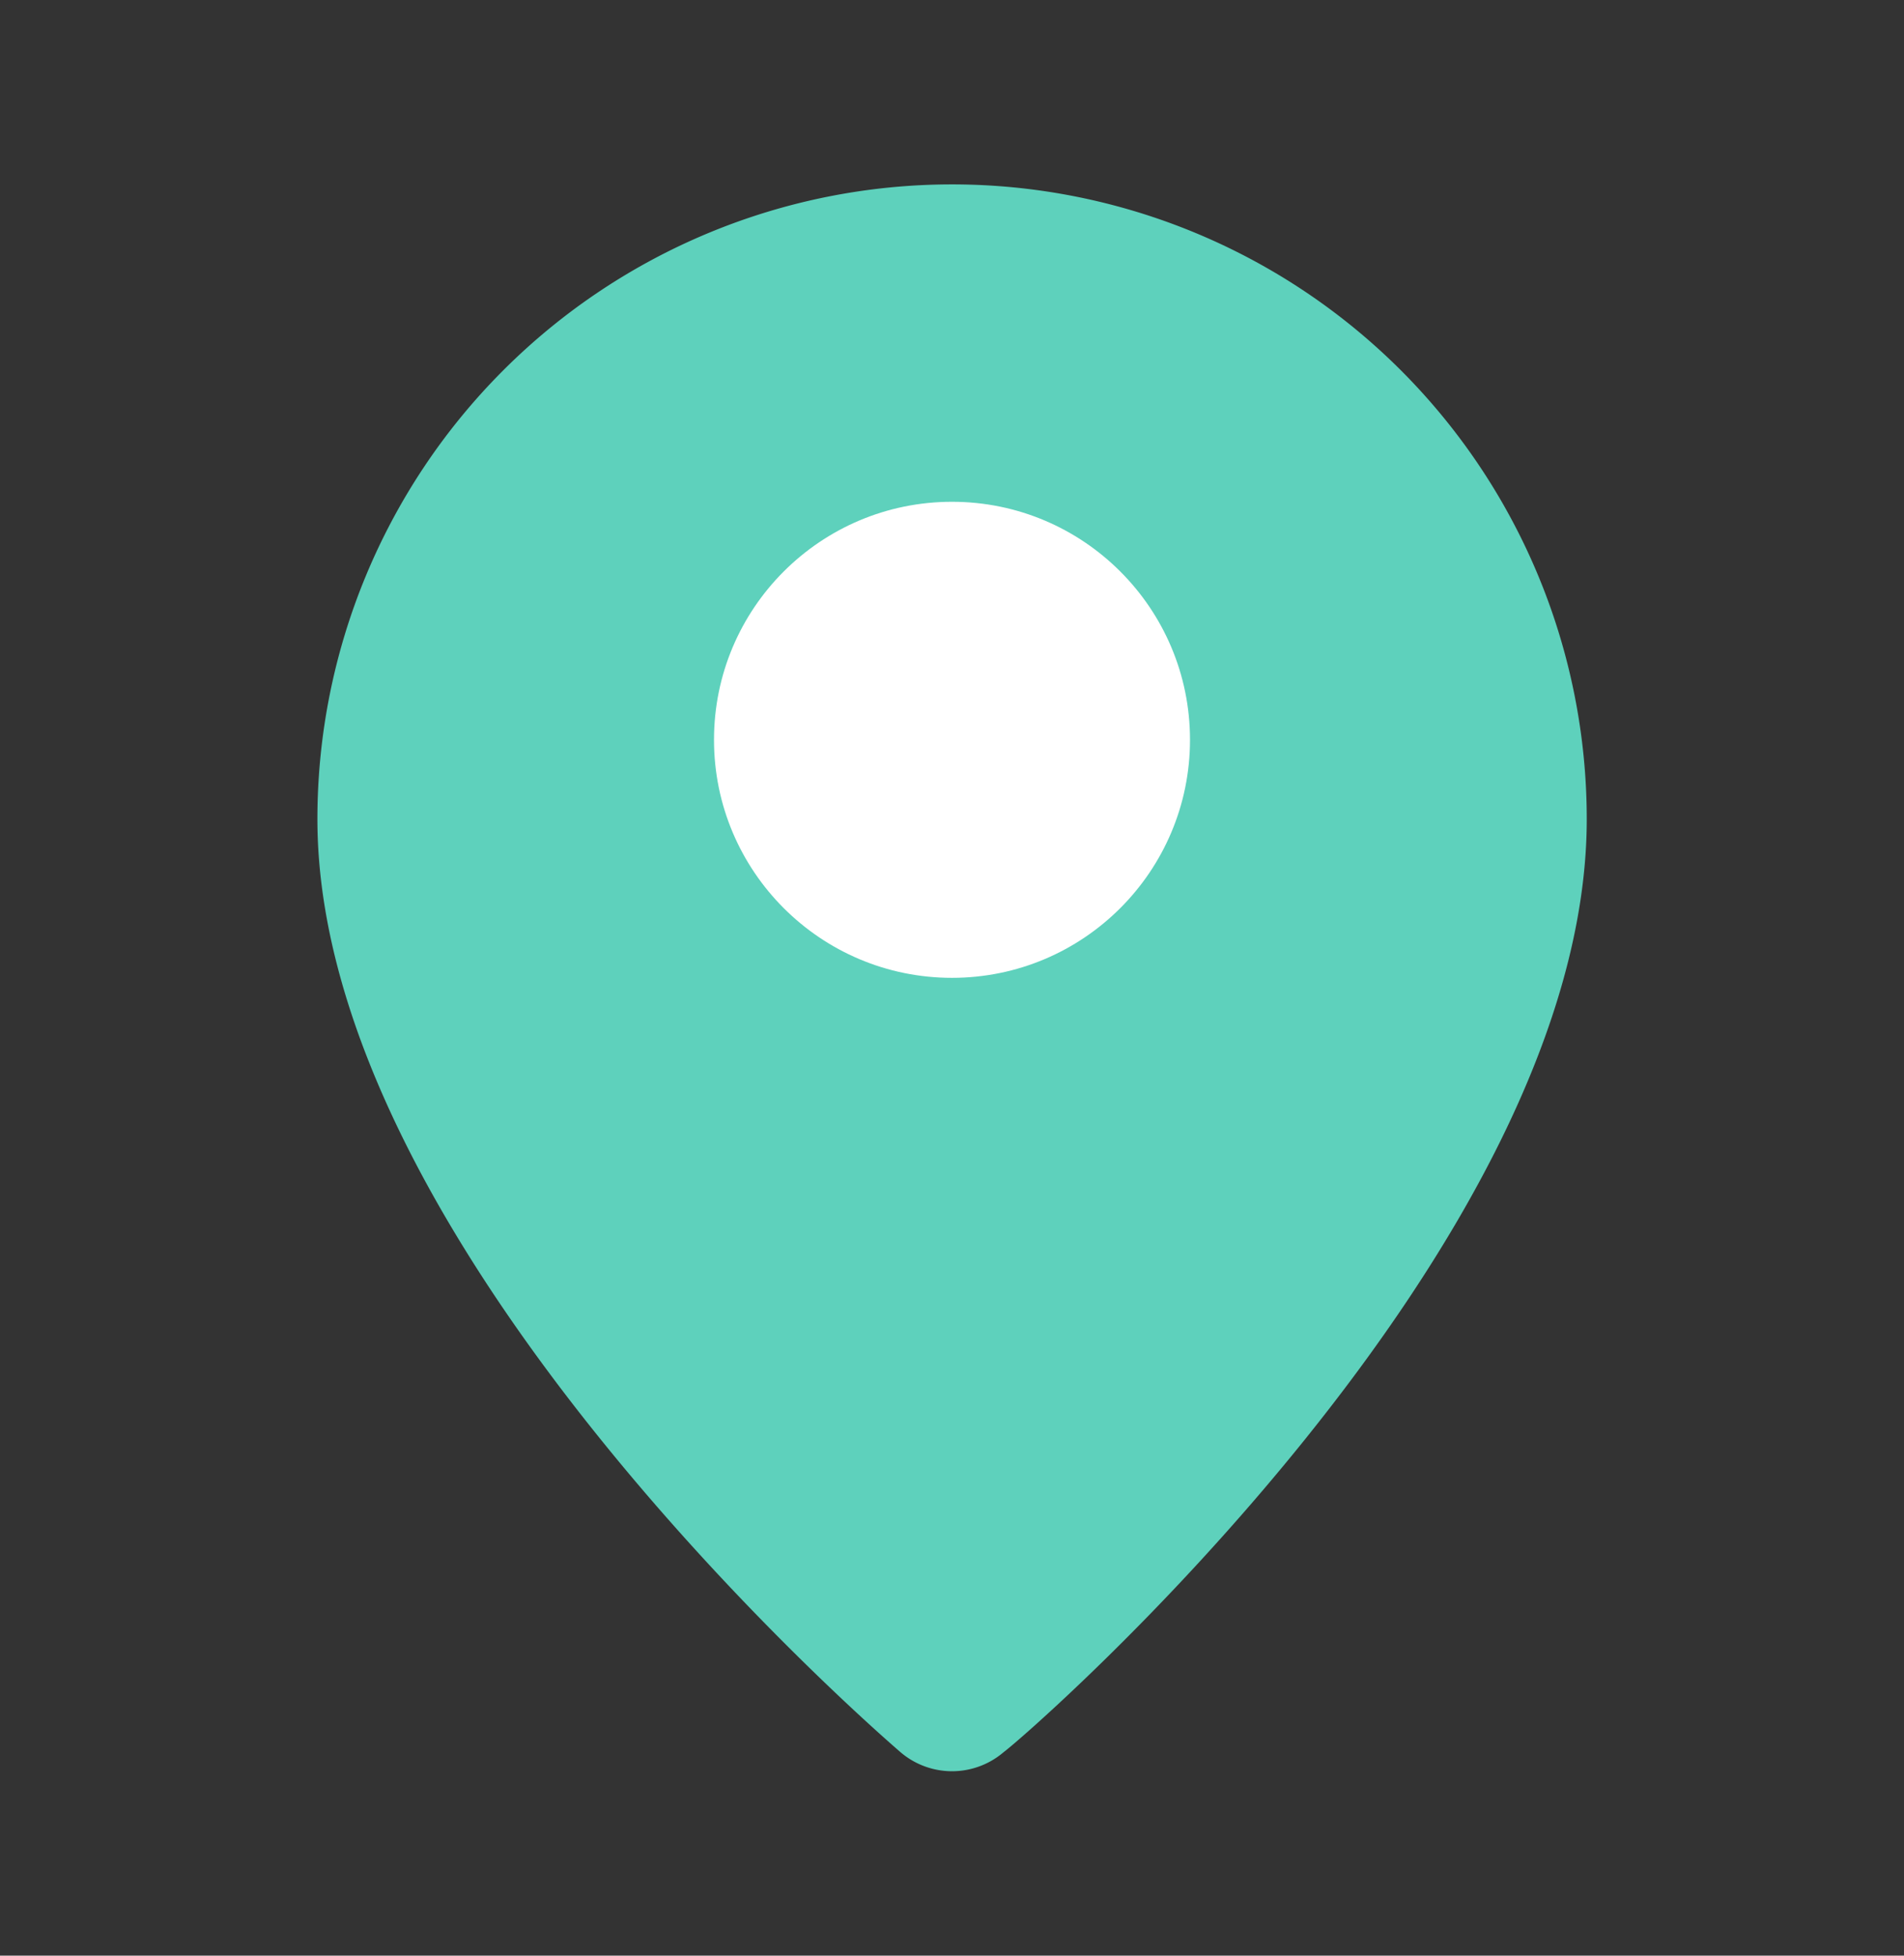
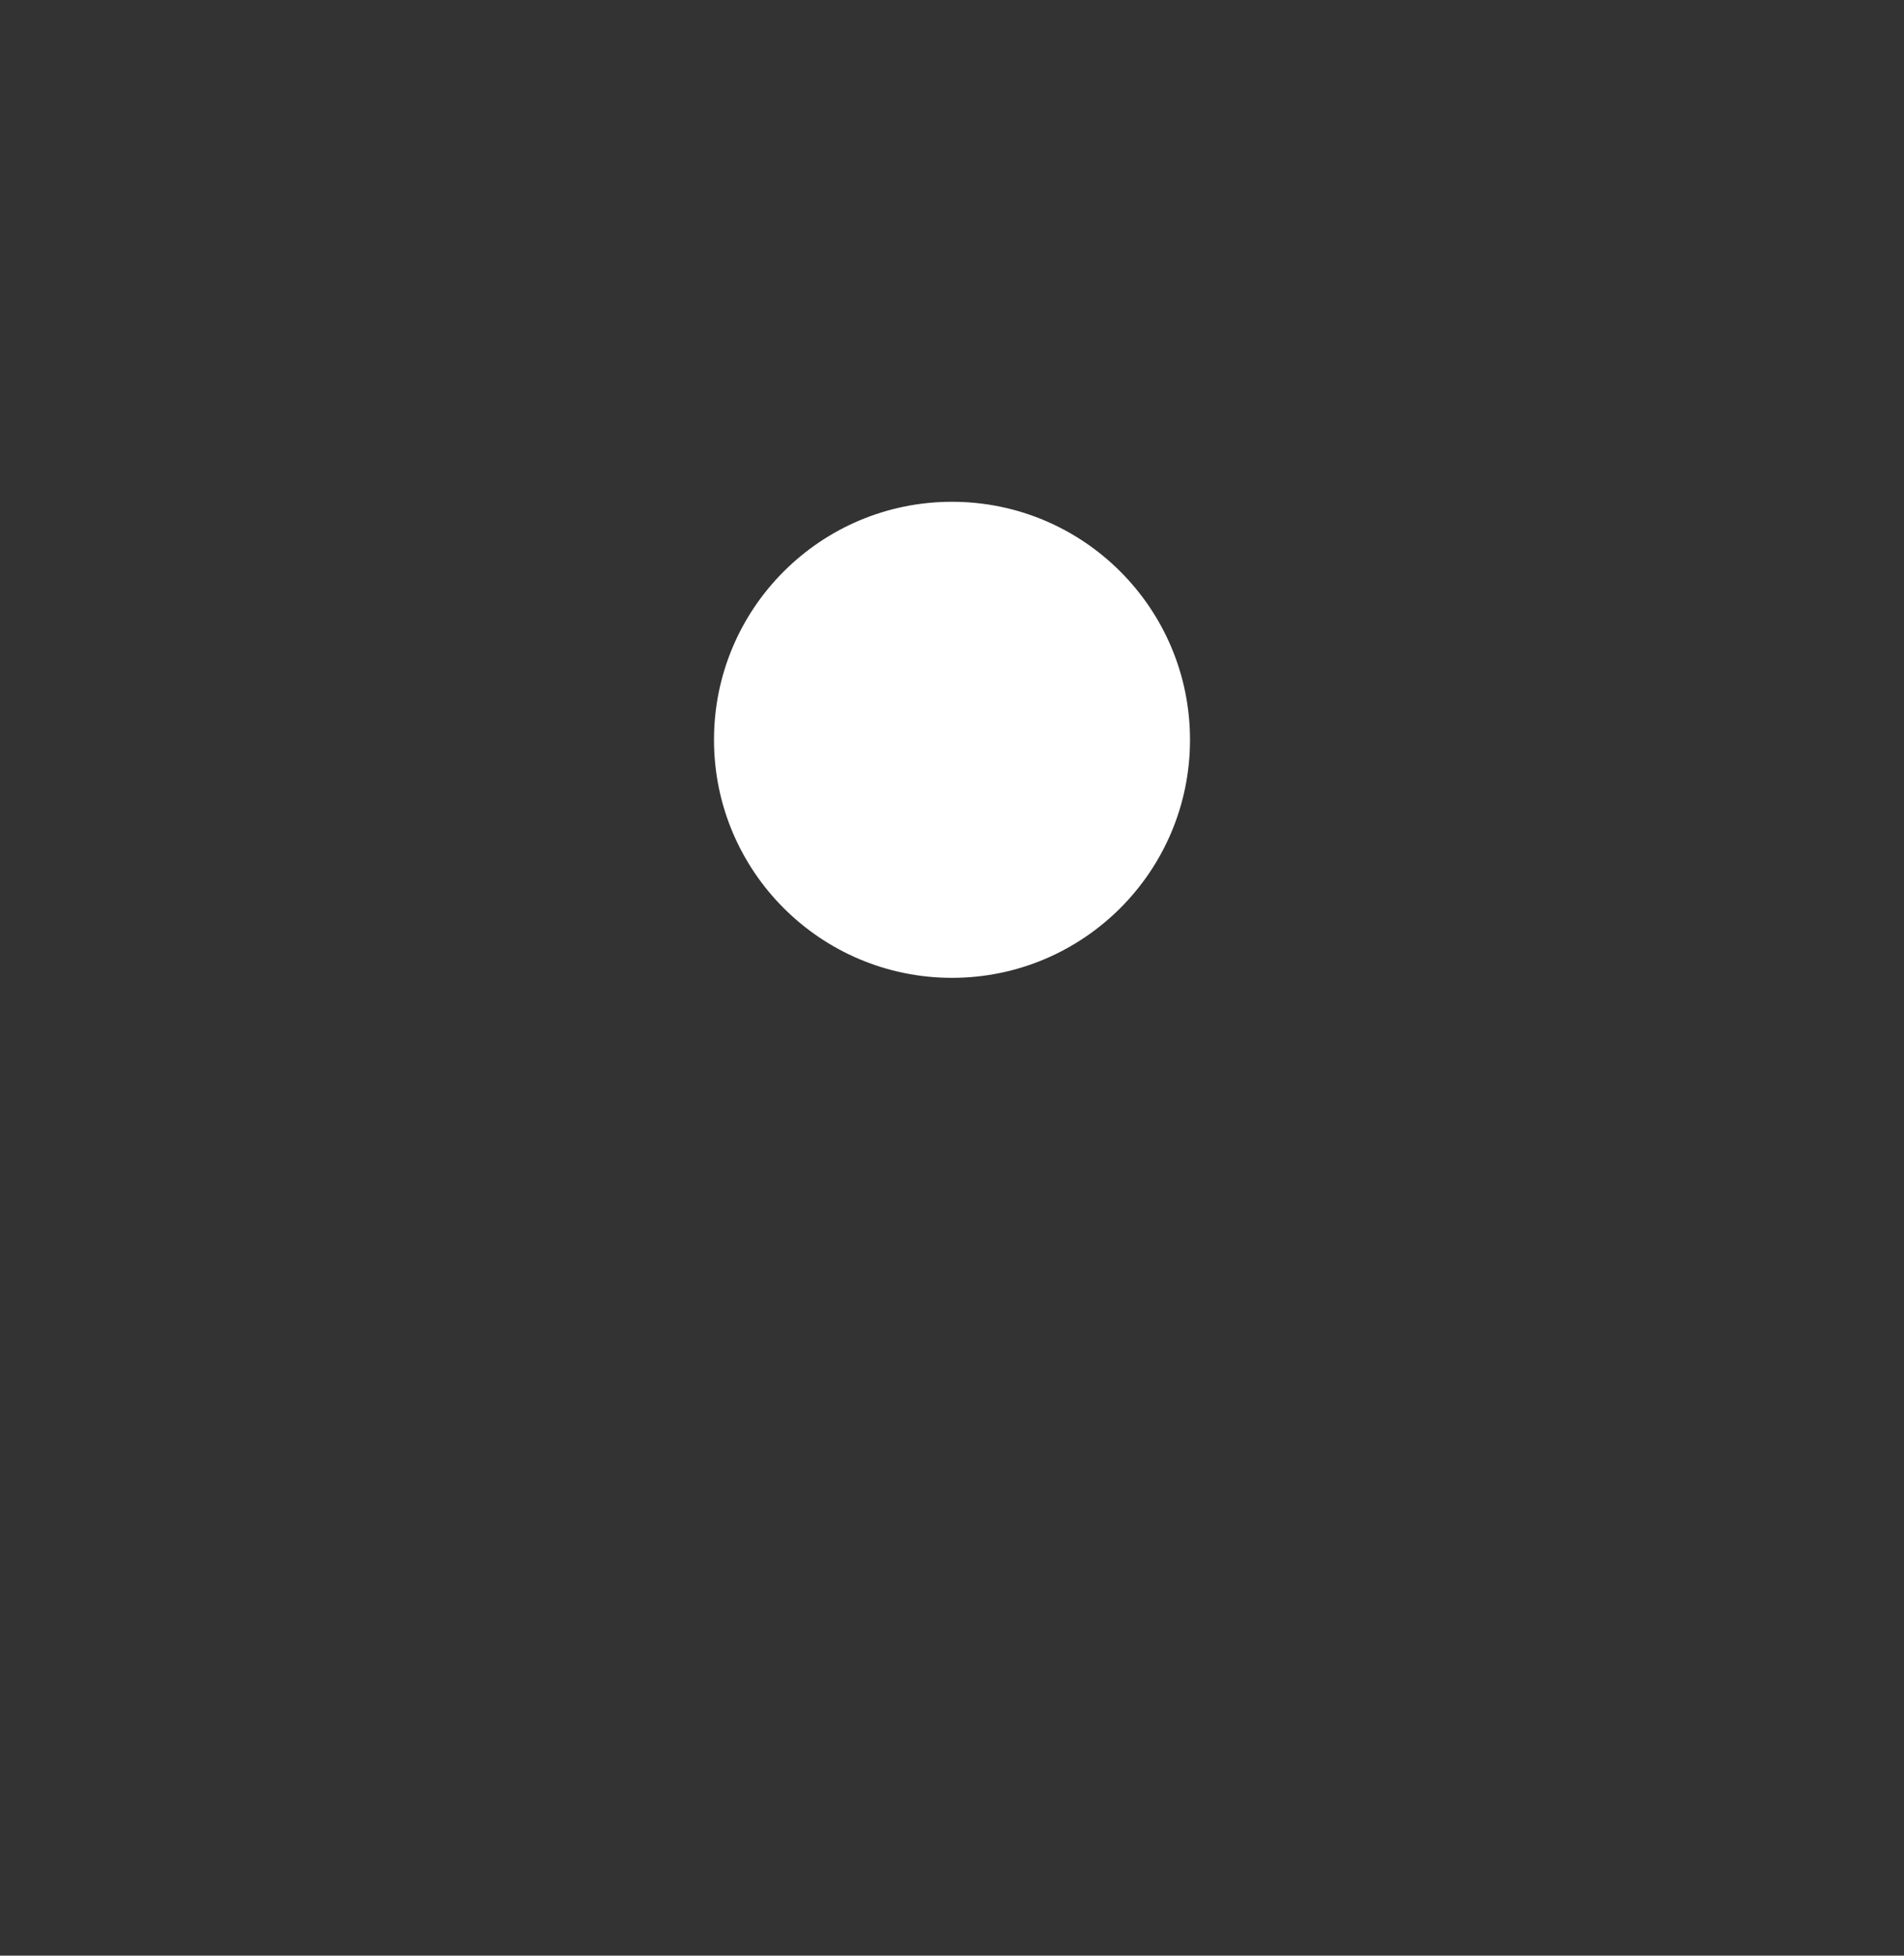
<svg xmlns="http://www.w3.org/2000/svg" width="37" height="38" fill="none">
  <rect width="100%" height="100%" fill="#333333" stroke="none" />
-   <path d="M18.501 3.583A12.333 12.333 0 006.168 15.916c0 8.325 10.869 17.73 11.331 18.13a1.541 1.541 0 002.004 0c.54-.4 11.332-9.805 11.332-18.13A12.333 12.333 0 0018.5 3.583z" fill="#5ED1BC" />
  <circle cx="18.5" cy="14.375" r="4.625" fill="#fff" />
</svg>